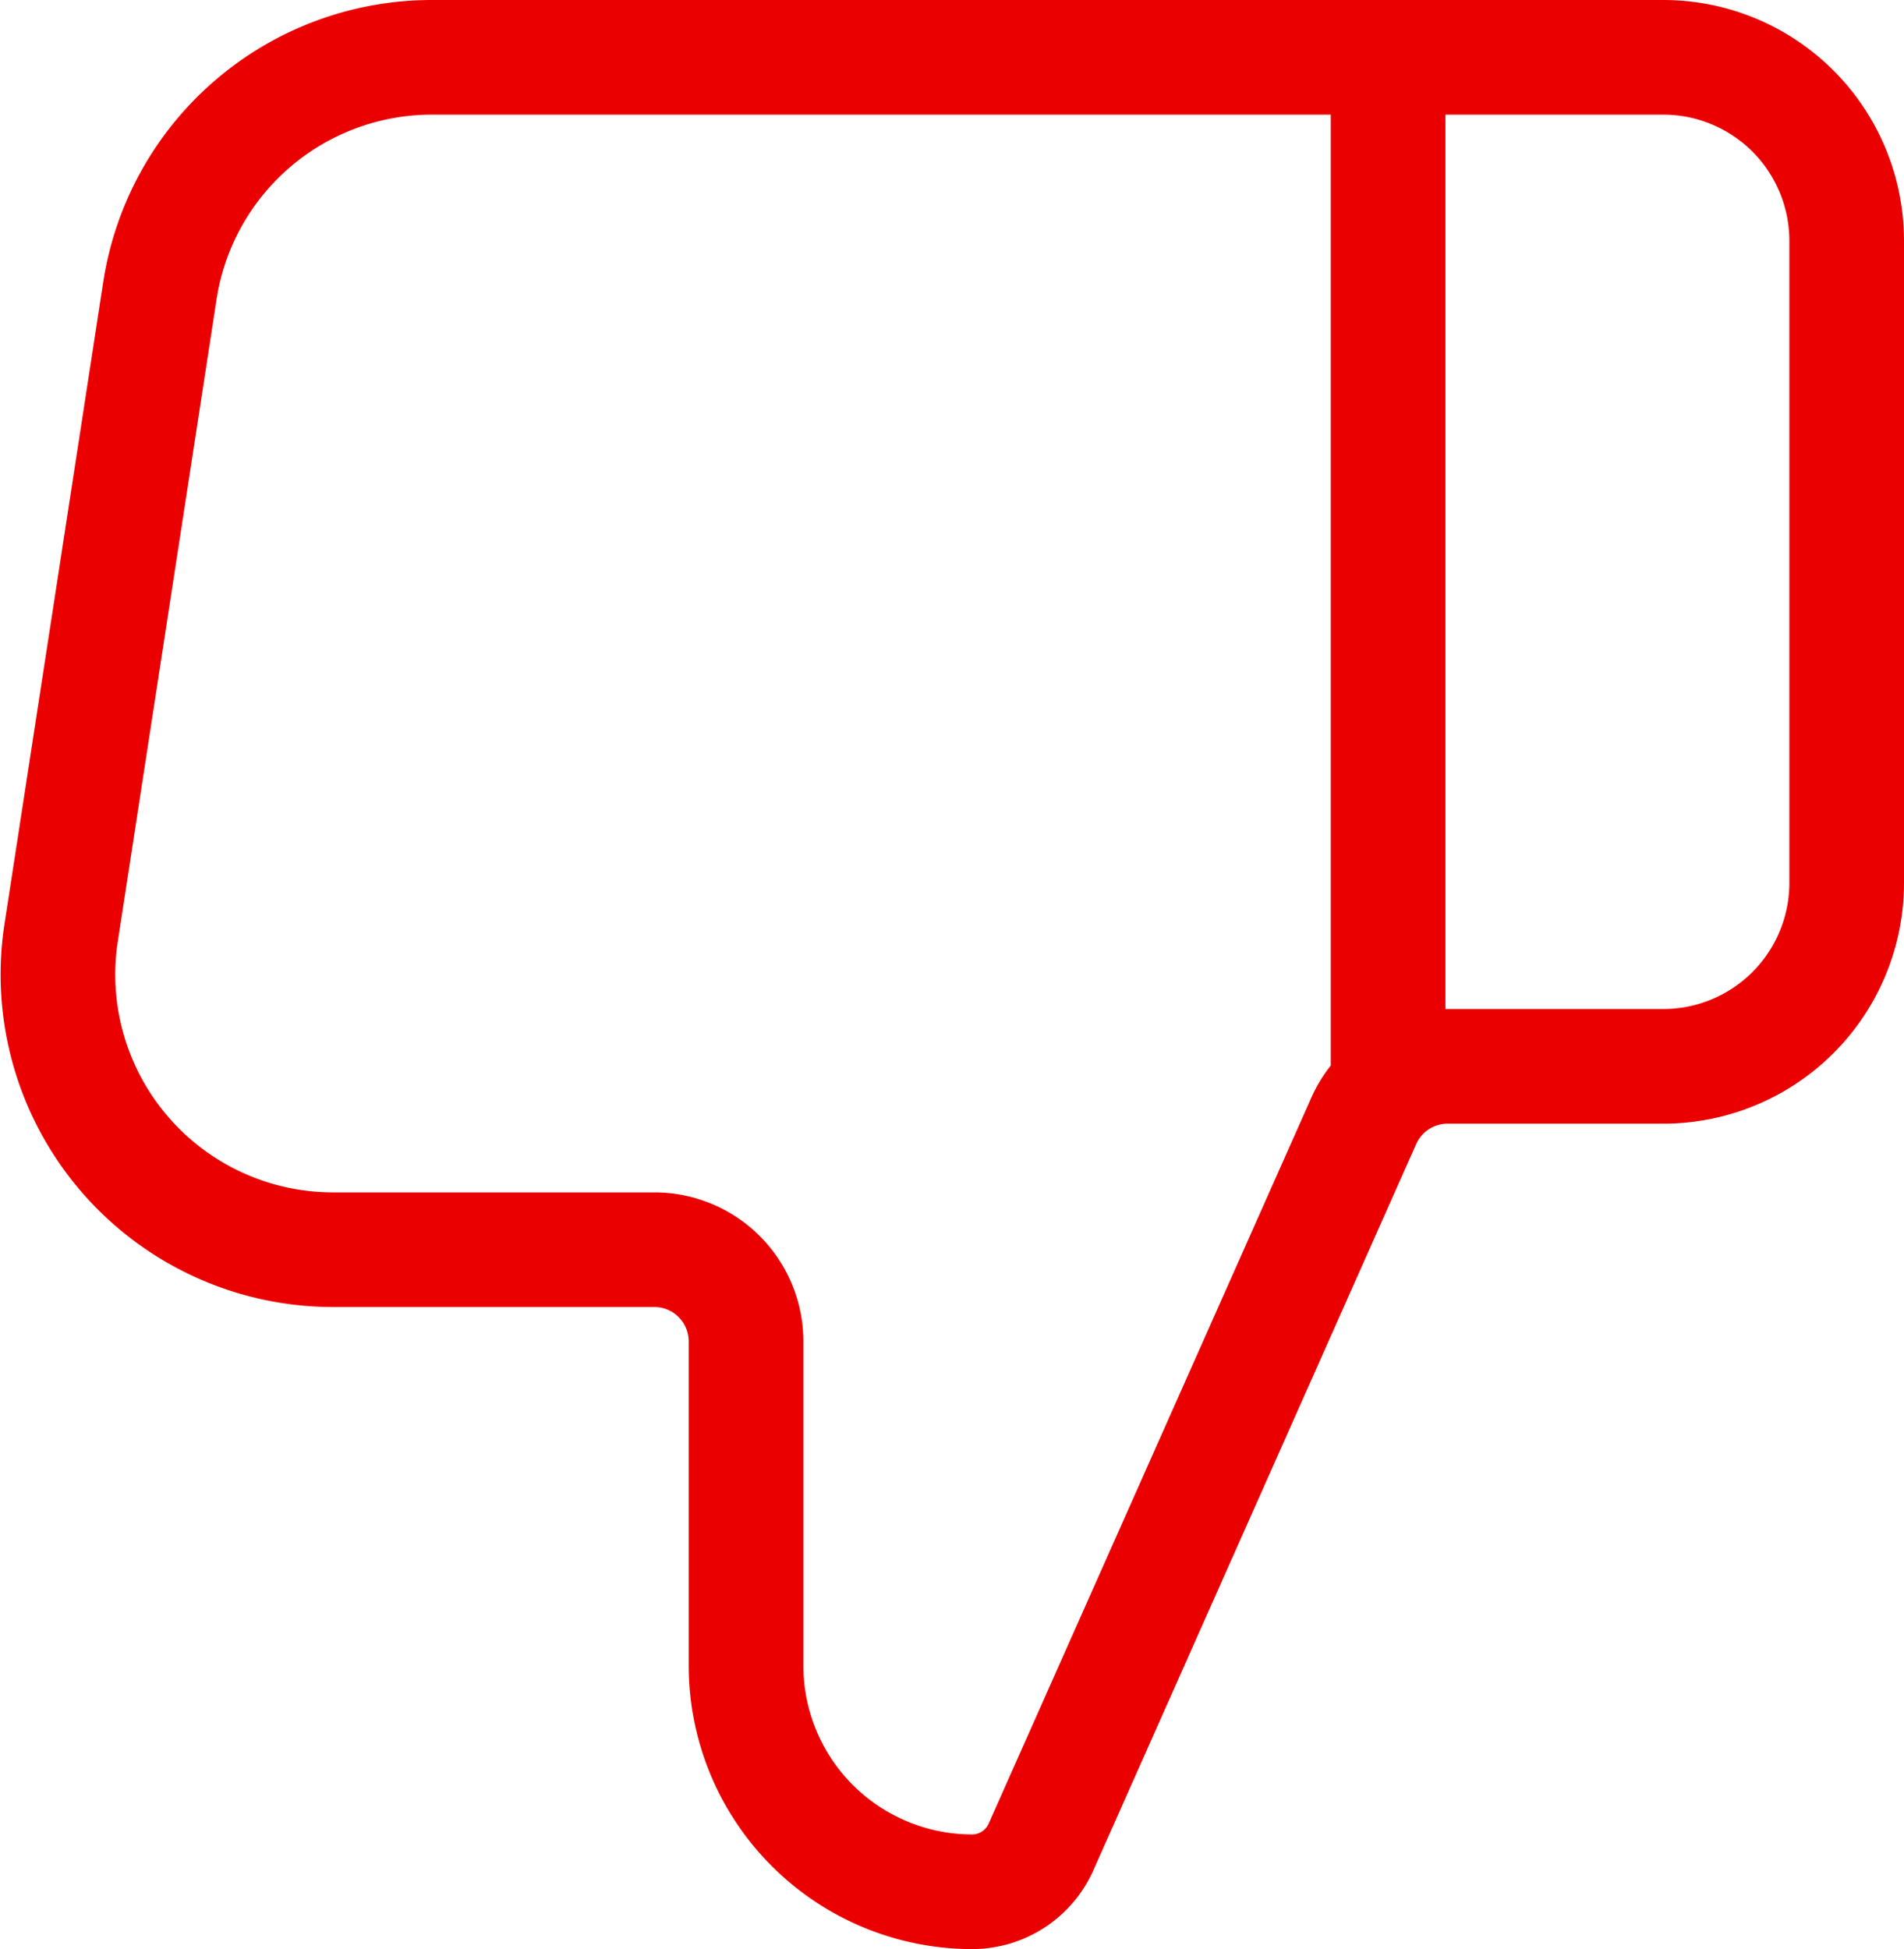
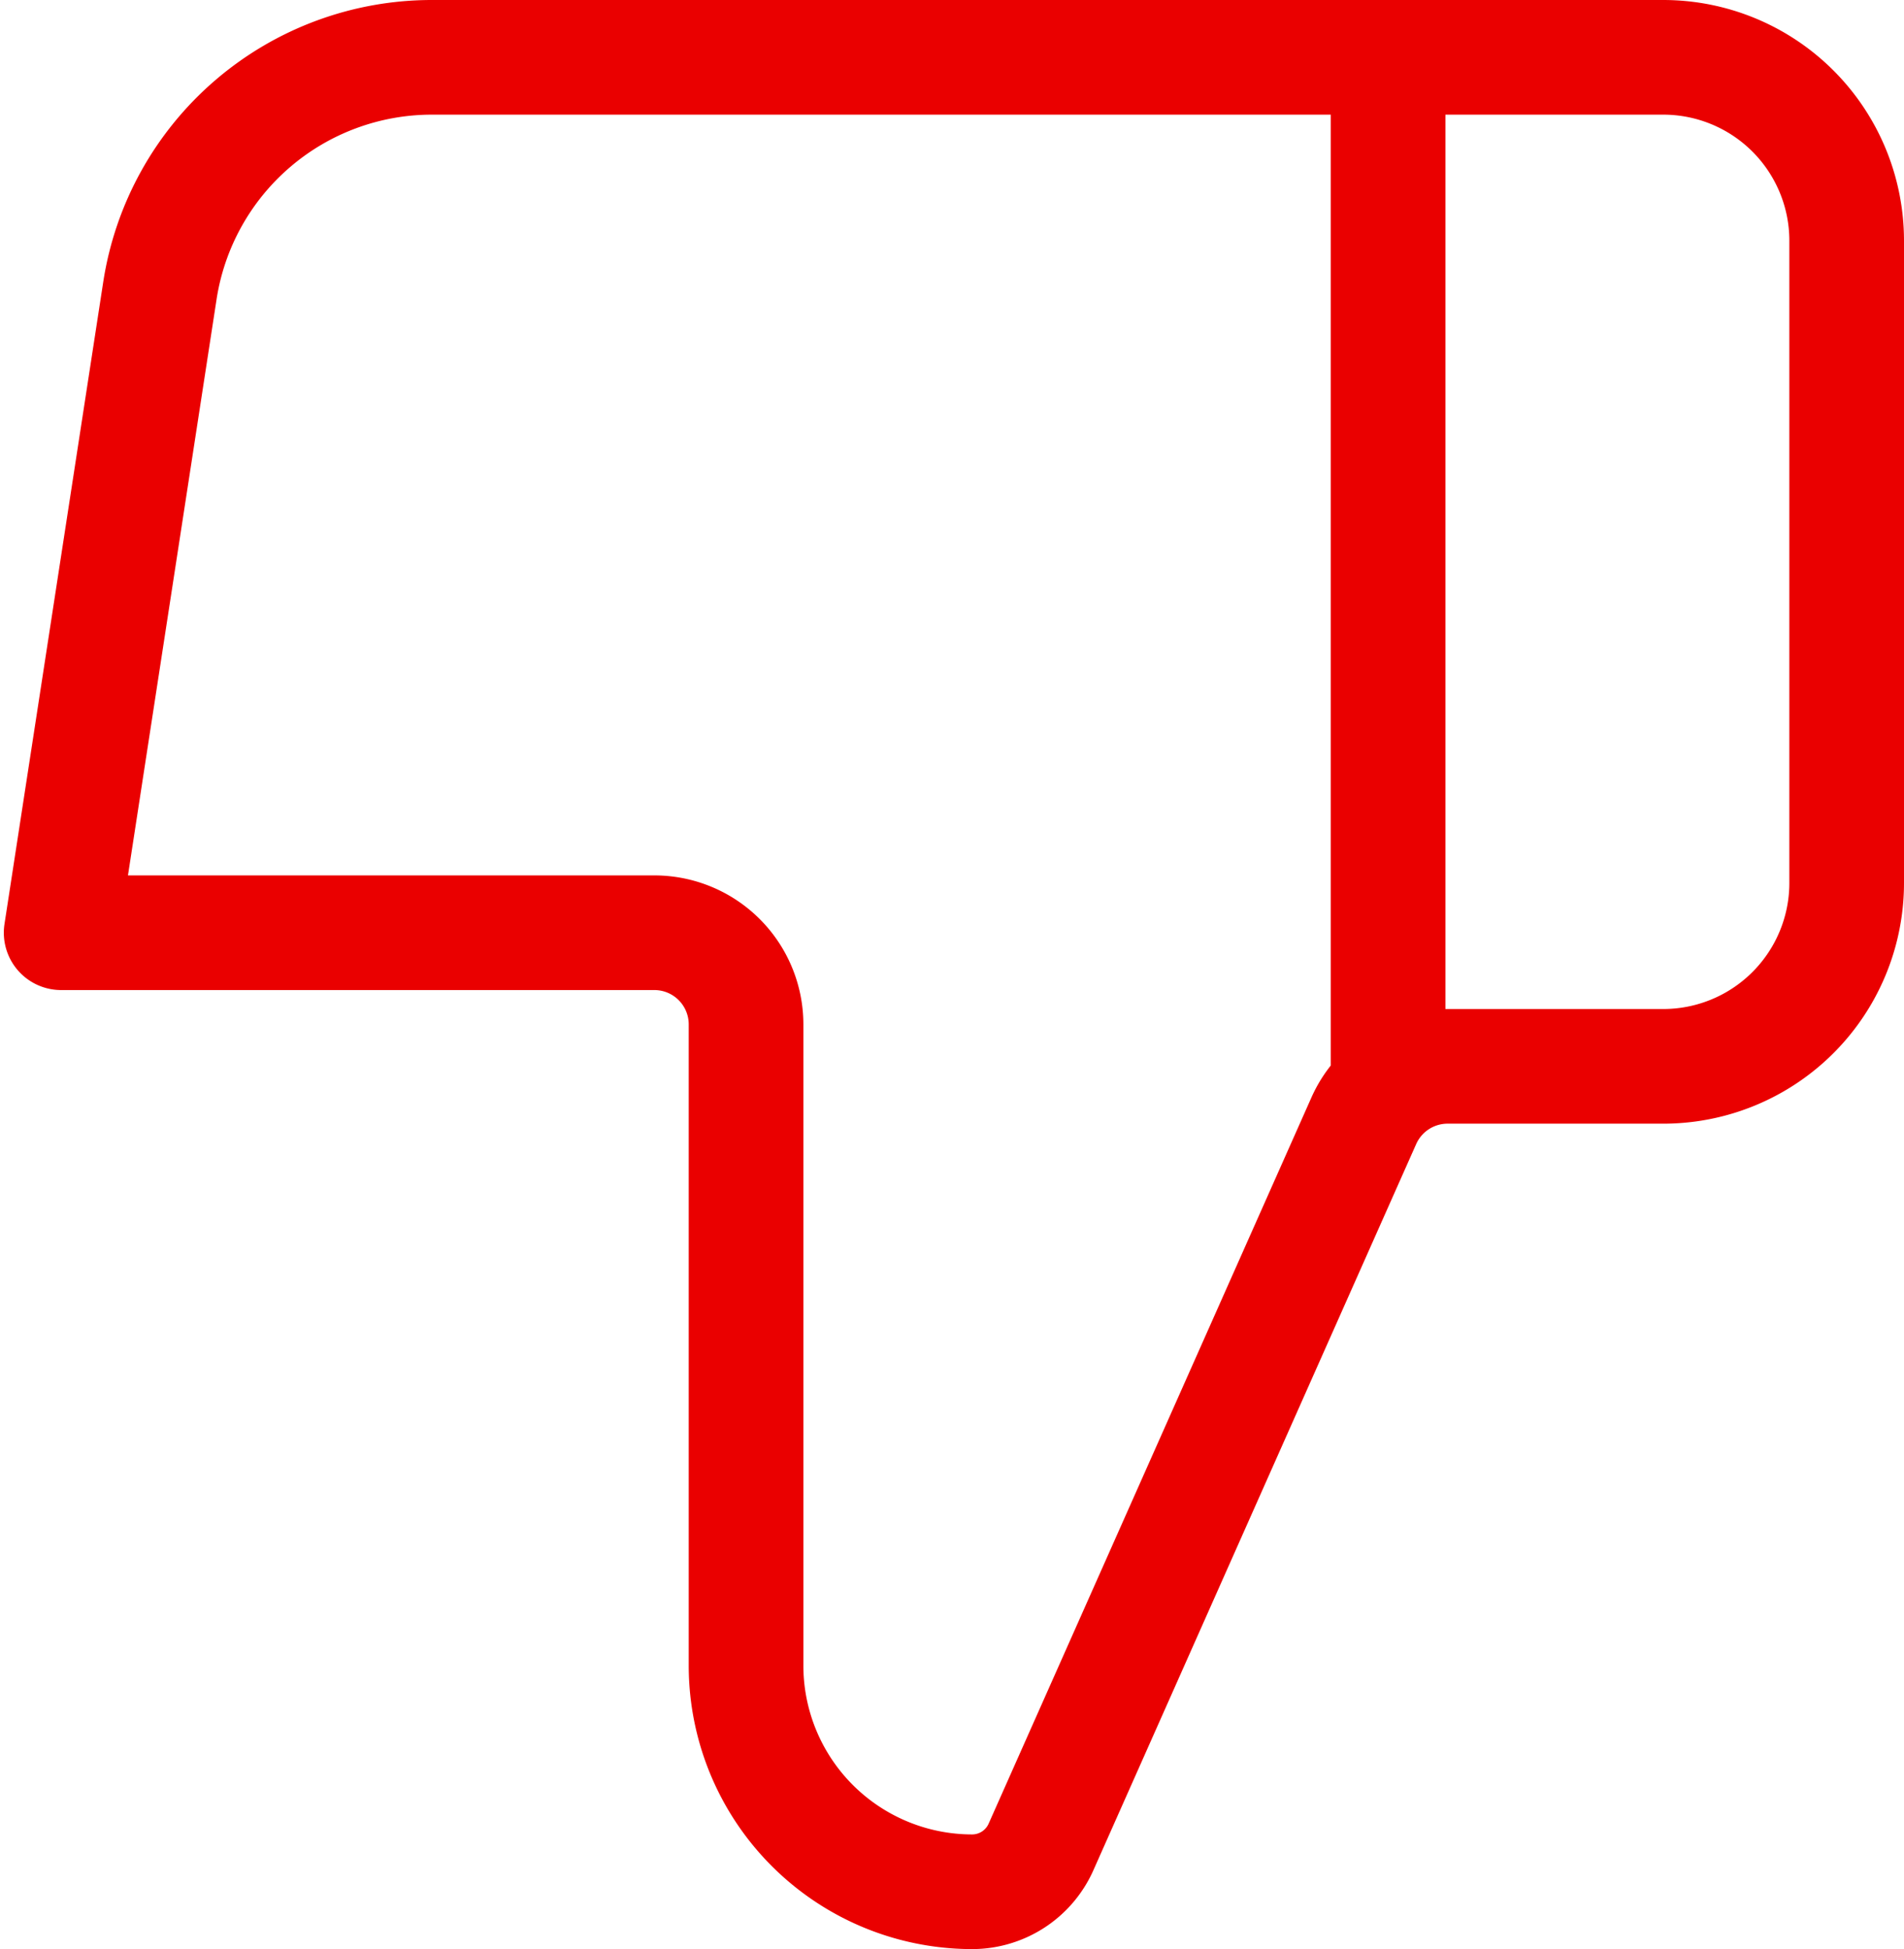
<svg xmlns="http://www.w3.org/2000/svg" width="24.911" height="25.5" viewBox="0 0 24.911 25.5">
-   <path id="Path_77894" data-name="Path 77894" d="M8,26V12.8M2,15.2v8.4A2.4,2.4,0,0,0,4.4,26H20.511a3.6,3.6,0,0,0,3.558-3.053l1.292-8.4A3.6,3.6,0,0,0,21.8,10.4H17.6a1.2,1.2,0,0,1-1.2-1.2V4.959A2.959,2.959,0,0,0,13.441,2a.986.986,0,0,0-.9.586l-4.223,9.5a1.2,1.2,0,0,1-1.1.713H4.4A2.4,2.4,0,0,0,2,15.2Z" transform="translate(26.161 26.75) rotate(180)" fill="rgba(255,0,0,0)" stroke="#ea0000" stroke-linecap="round" stroke-linejoin="round" stroke-width="1.5" />
+   <path id="Path_77894" data-name="Path 77894" d="M8,26V12.8M2,15.2v8.4A2.4,2.4,0,0,0,4.4,26H20.511a3.6,3.6,0,0,0,3.558-3.053l1.292-8.4H17.6a1.2,1.2,0,0,1-1.2-1.2V4.959A2.959,2.959,0,0,0,13.441,2a.986.986,0,0,0-.9.586l-4.223,9.5a1.2,1.2,0,0,1-1.1.713H4.4A2.4,2.4,0,0,0,2,15.2Z" transform="translate(26.161 26.75) rotate(180)" fill="rgba(255,0,0,0)" stroke="#ea0000" stroke-linecap="round" stroke-linejoin="round" stroke-width="1.5" />
</svg>